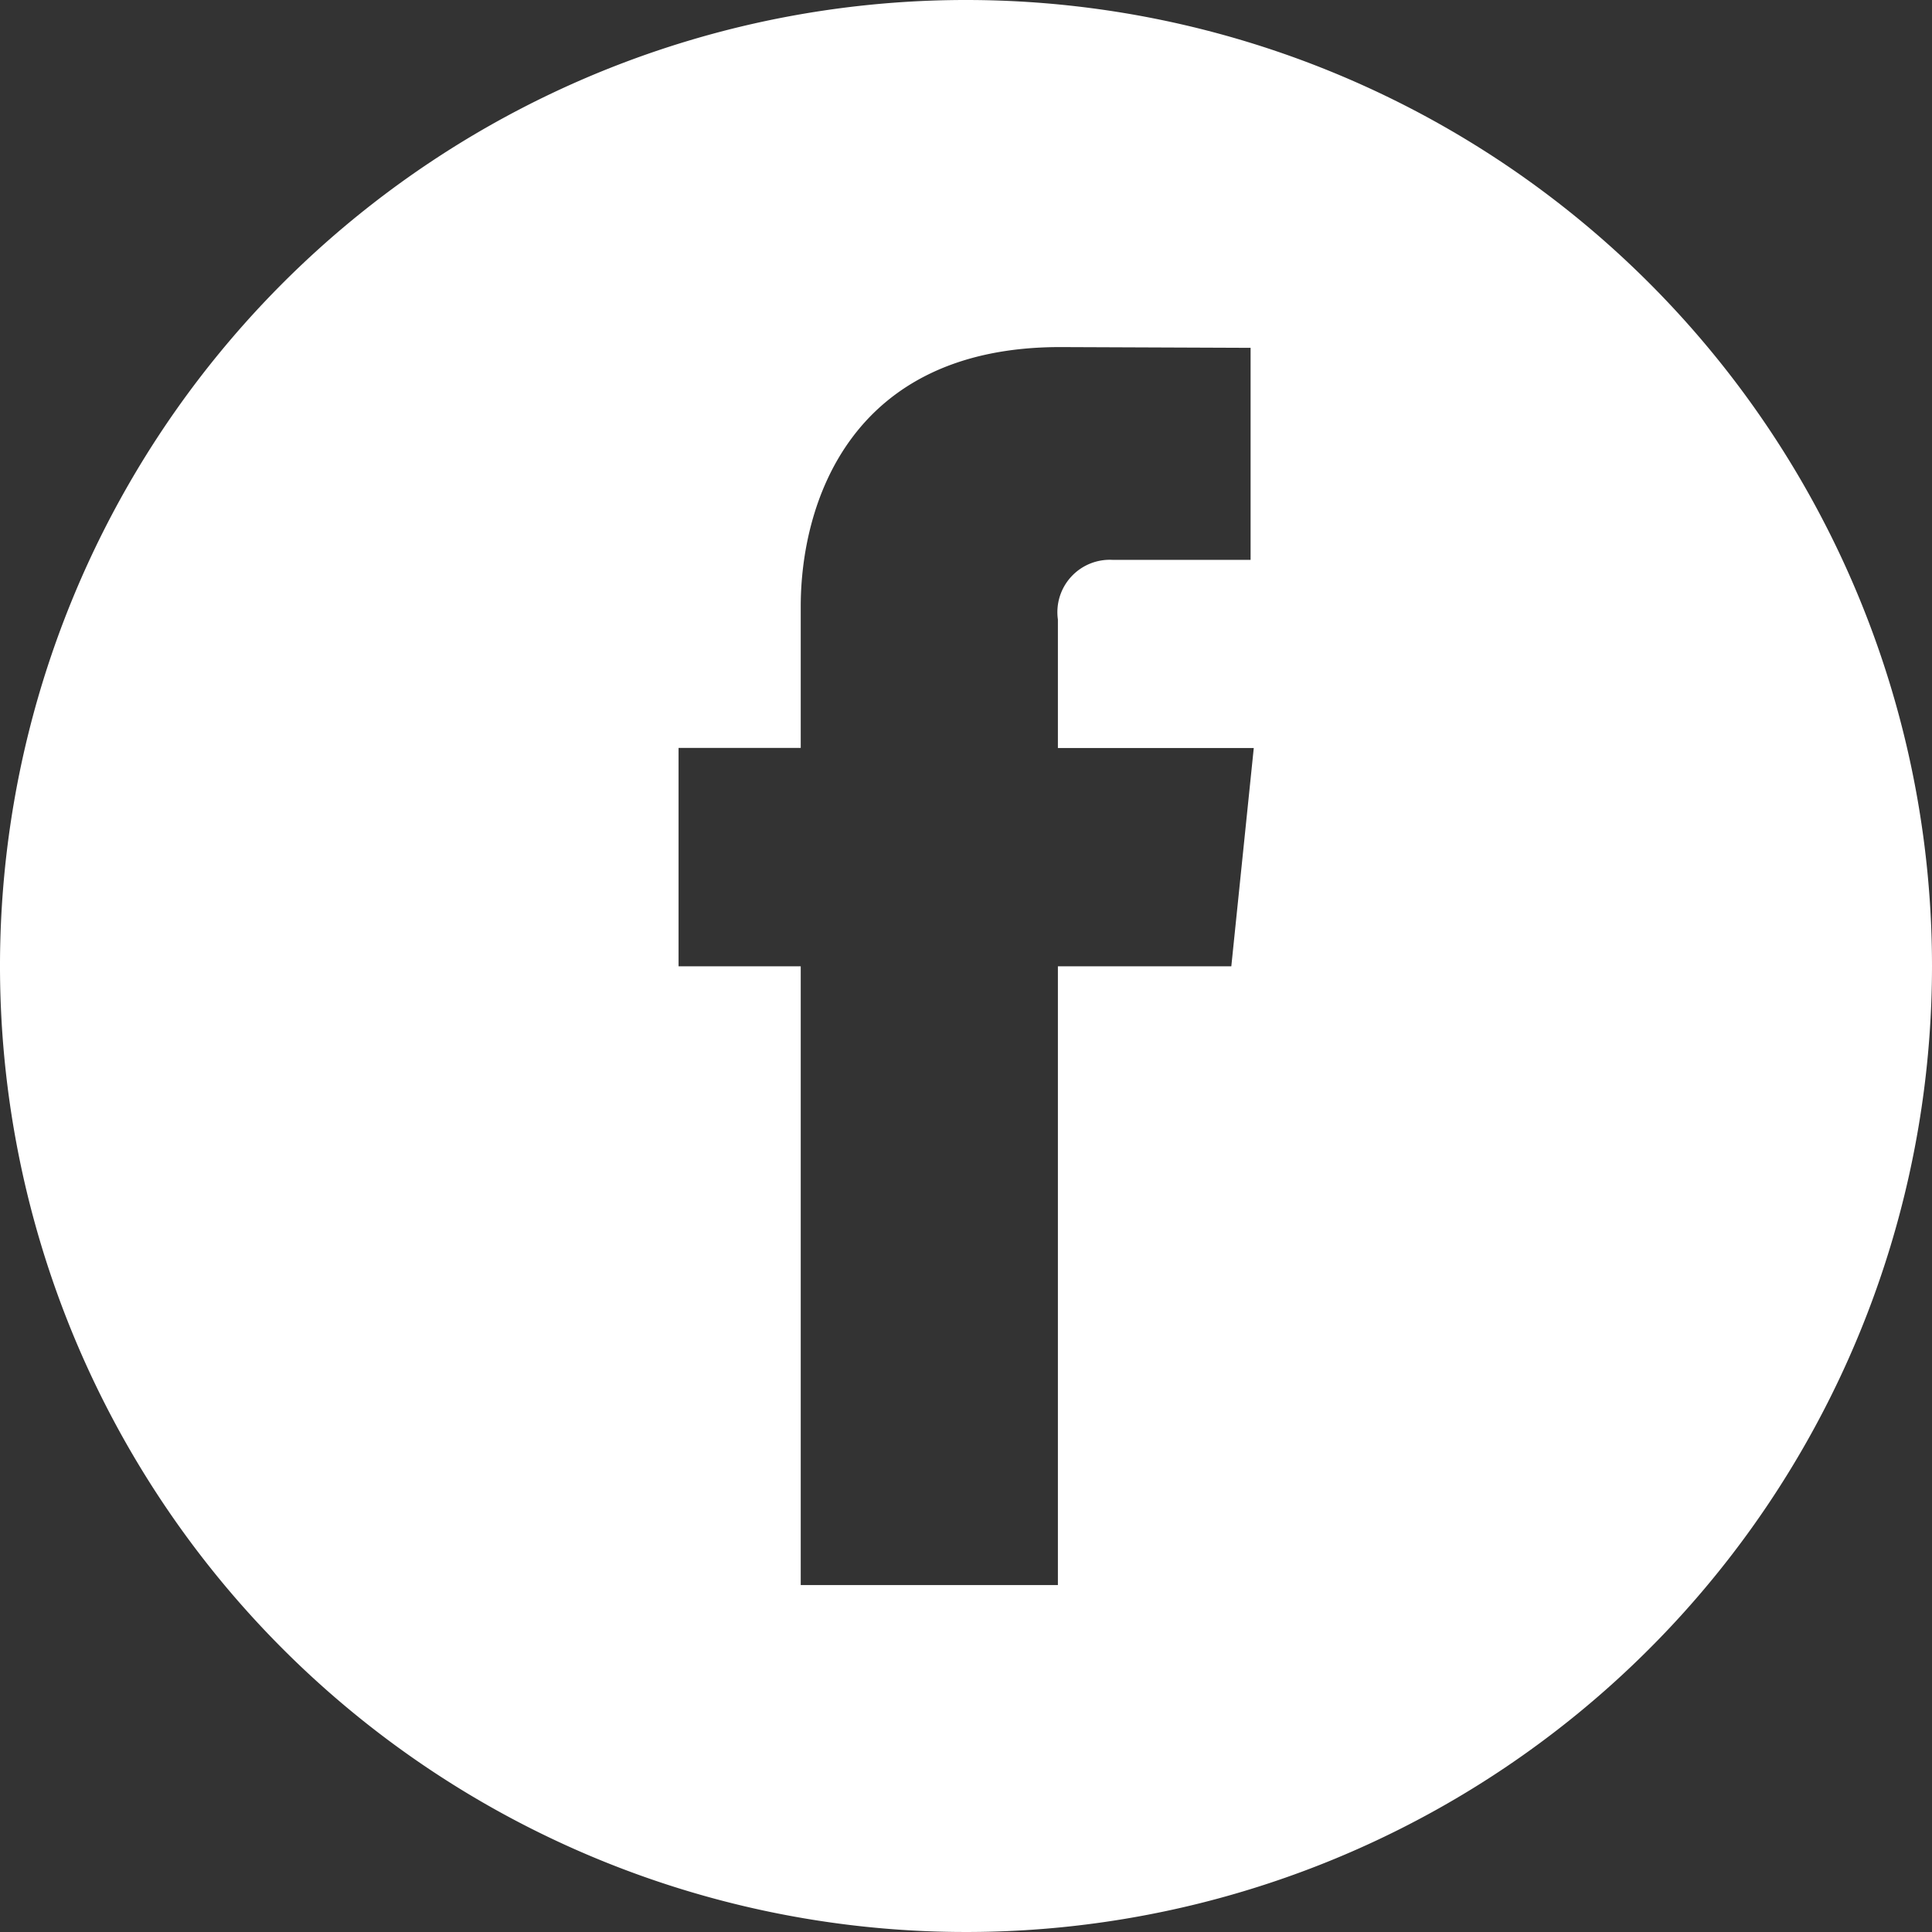
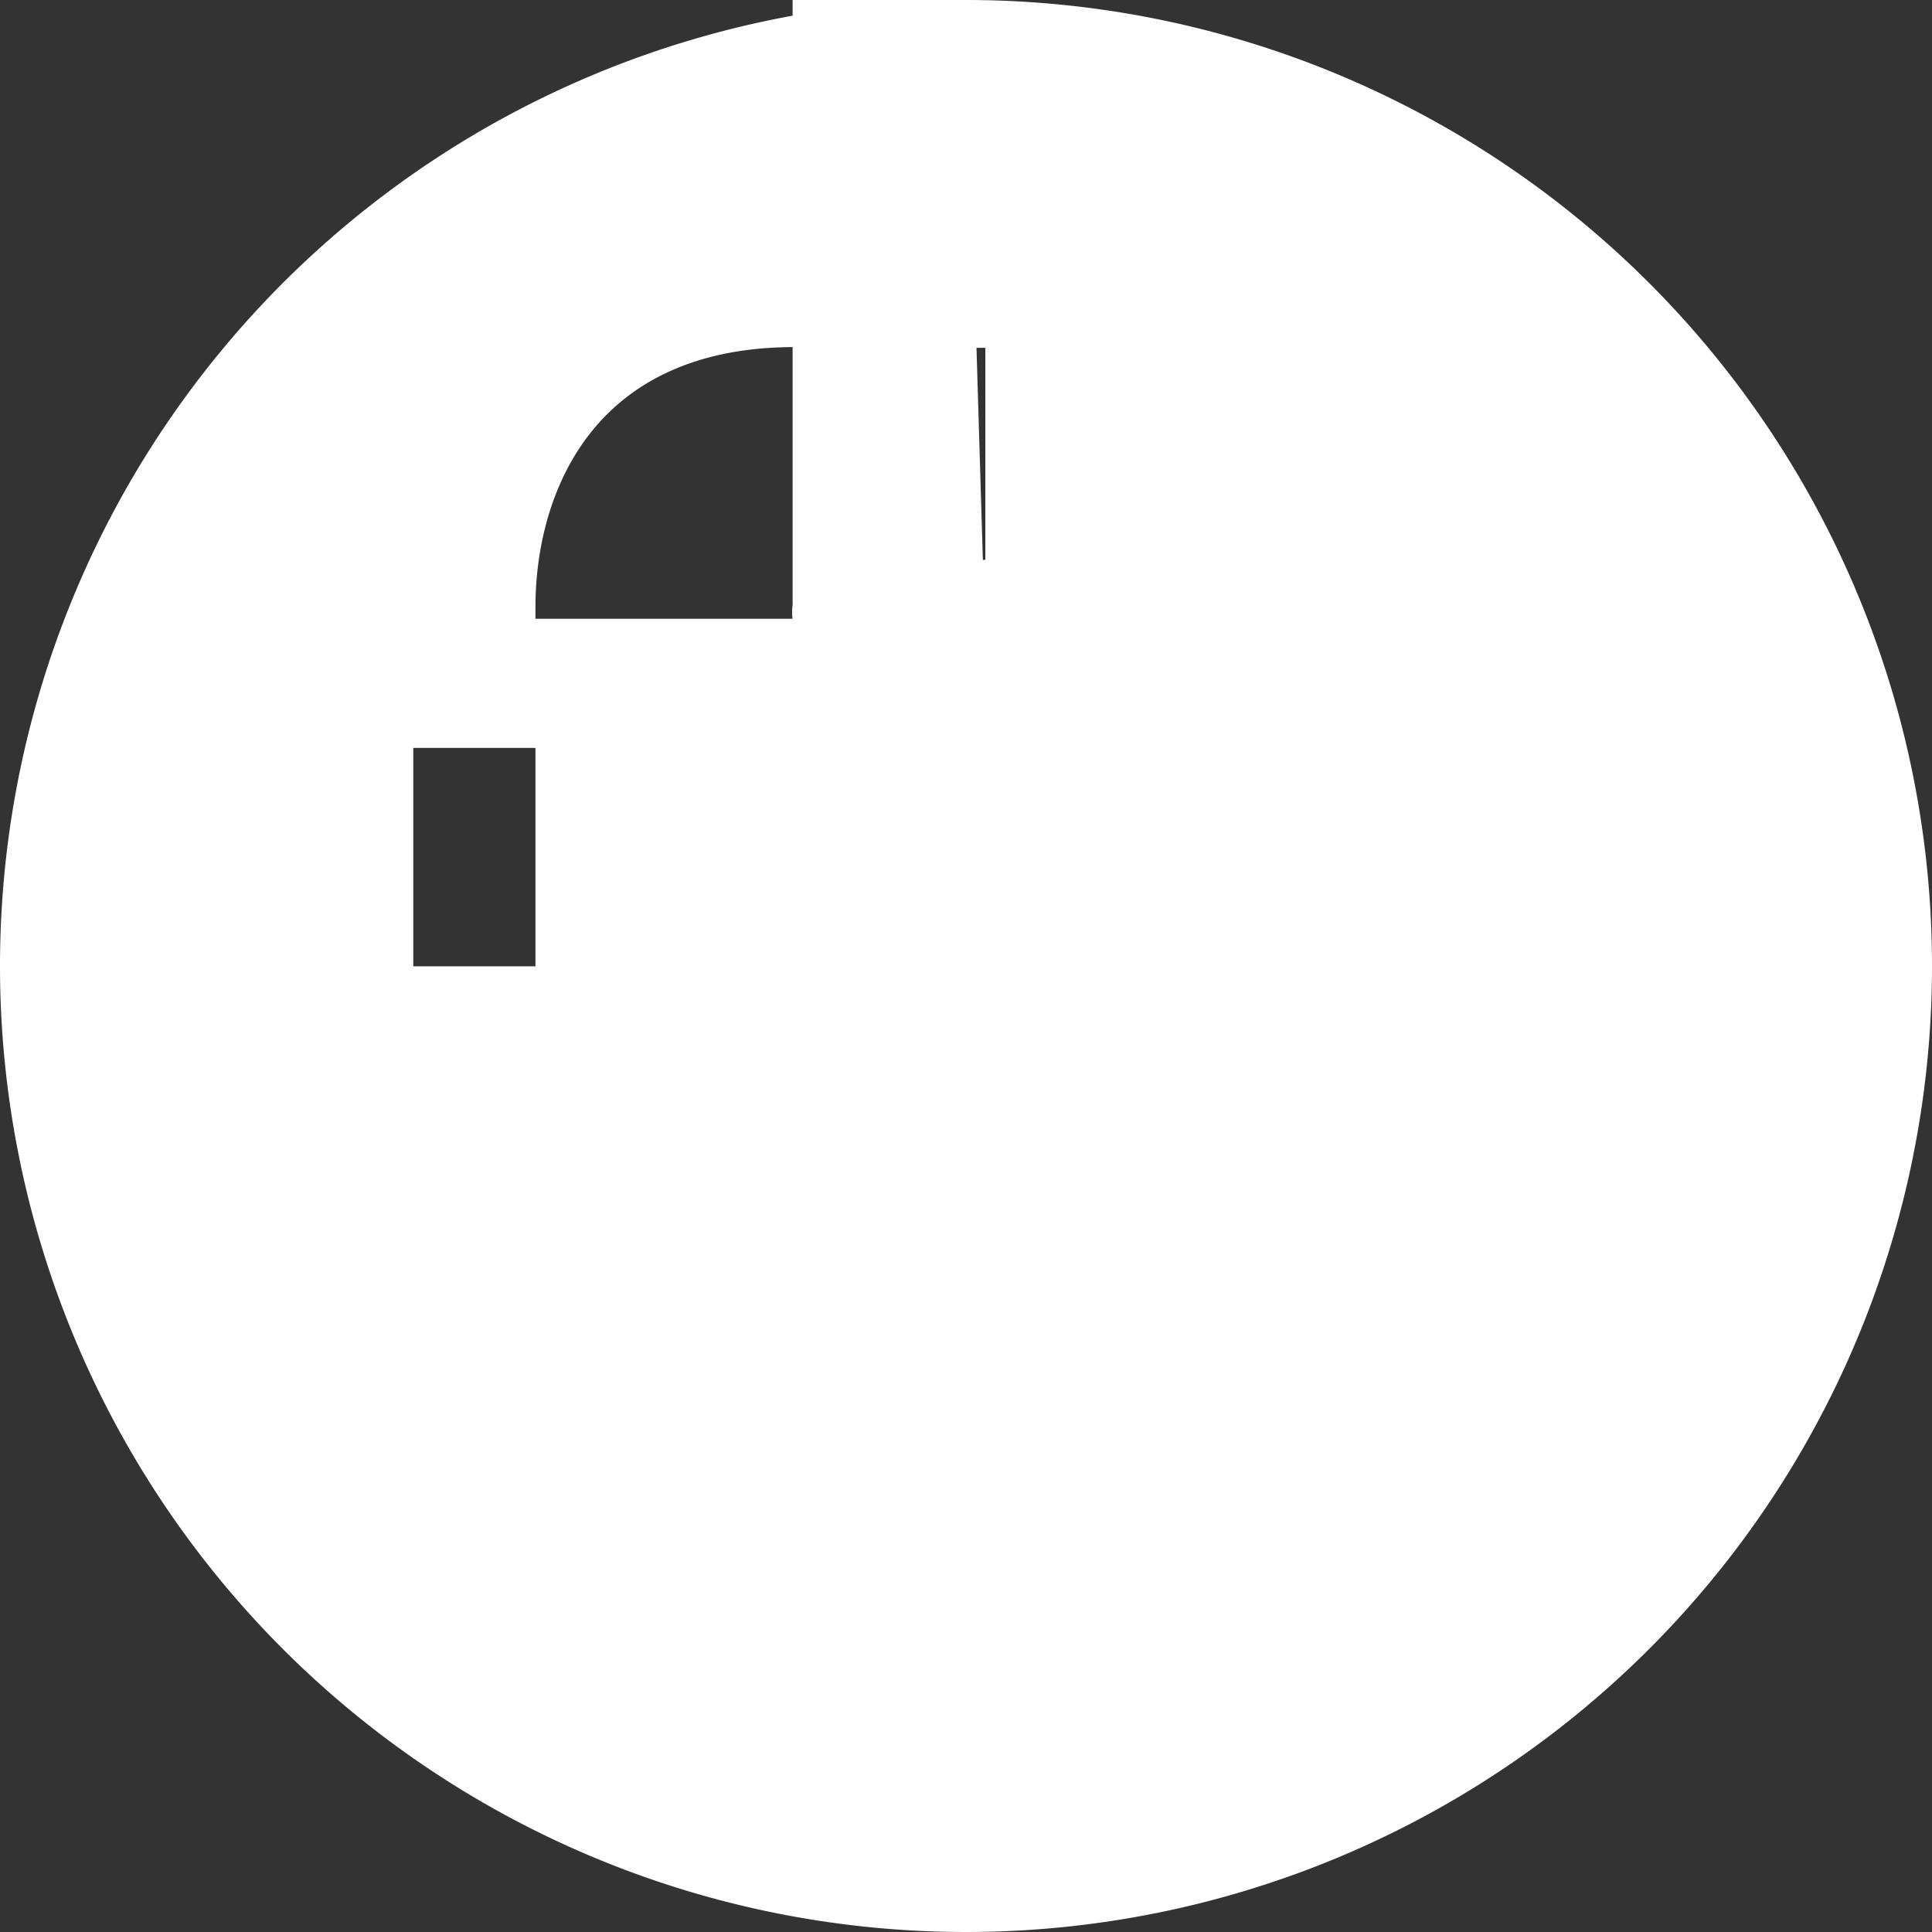
<svg xmlns="http://www.w3.org/2000/svg" width="40.786" height="40.786">
  <rect width="100%" height="100%" fill="#333333" stroke="none" />
-   <path data-name="Path 57" d="M20.394 0a20.393 20.393 0 1020.392 20.391A20.392 20.392 0 0020.394 0m5.6 20.4h-3.661v13.062h-5.429V20.4h-2.579v-4.611h2.579v-2.986c0-2.135 1.016-5.476 5.478-5.476l4.019.016v4.476h-2.914a1.106 1.106 0 00-1.154 1.259v2.713h4.135z" fill="#fff" />
+   <path data-name="Path 57" d="M20.394 0a20.393 20.393 0 1020.392 20.391A20.392 20.392 0 0020.394 0h-3.661v13.062h-5.429V20.4h-2.579v-4.611h2.579v-2.986c0-2.135 1.016-5.476 5.478-5.476l4.019.016v4.476h-2.914a1.106 1.106 0 00-1.154 1.259v2.713h4.135z" fill="#fff" />
</svg>